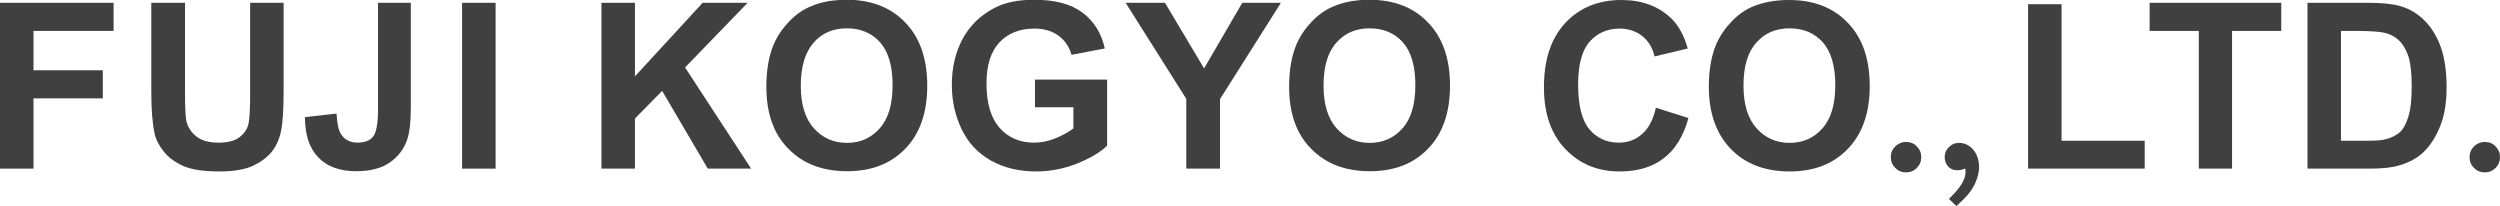
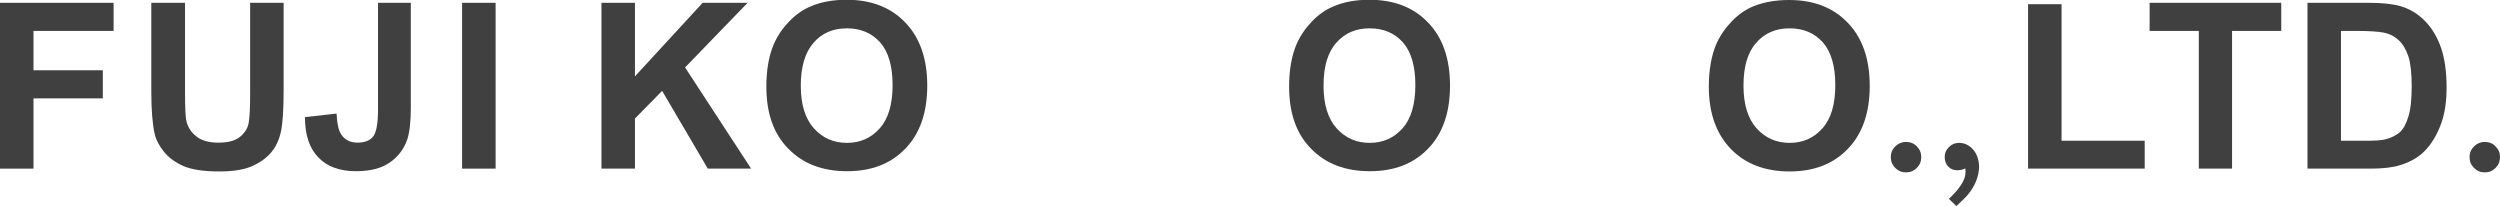
<svg xmlns="http://www.w3.org/2000/svg" version="1.1" id="_レイヤー_2" x="0px" y="0px" viewBox="0 0 1067.4 88" style="enable-background:new 0 0 1067.4 88;" xml:space="preserve">
  <style type="text/css">
	.st0{fill:#414041;}
</style>
  <g>
    <path class="st0" d="M0,72V1.2h48.5v12H14.3v16.8h29.6v12H14.3V72H0z" />
    <path class="st0" d="M64.7,1.2H79v38.3c0,6.1,0.2,10,0.5,11.8c0.6,2.9,2.1,5.2,4.4,7c2.3,1.8,5.4,2.6,9.4,2.6   c4.1,0,7.1-0.8,9.2-2.5c2.1-1.7,3.3-3.7,3.7-6.1c0.4-2.4,0.6-6.4,0.6-12V1.2h14.3v37.2c0,8.5-0.4,14.5-1.2,18   c-0.8,3.5-2.2,6.5-4.3,8.9c-2.1,2.4-4.9,4.3-8.3,5.8c-3.5,1.4-8,2.1-13.6,2.1c-6.8,0-11.9-0.8-15.4-2.3c-3.5-1.6-6.3-3.6-8.3-6.1   c-2-2.5-3.4-5.1-4-7.8c-0.9-4.1-1.4-10-1.4-18V1.2z" />
    <path class="st0" d="M161.2,1.2h14.2V46c0,5.9-0.5,10.4-1.5,13.5c-1.4,4.1-3.9,7.4-7.5,9.9c-3.6,2.5-8.4,3.7-14.4,3.7   c-7,0-12.4-2-16.1-5.9c-3.8-3.9-5.7-9.6-5.7-17.2l13.5-1.5c0.2,4.1,0.8,6.9,1.8,8.6c1.5,2.5,3.9,3.8,7.1,3.8c3.2,0,5.4-0.9,6.8-2.7   c1.3-1.8,2-5.6,2-11.3V1.2z" />
    <path class="st0" d="M197.3,72V1.2h14.3V72H197.3z" />
    <path class="st0" d="M256.8,72V1.2h14.3v31.4L300,1.2h19.2l-26.7,27.6L320.7,72h-18.5l-19.5-33.2l-11.6,11.8V72H256.8z" />
    <path class="st0" d="M327.2,37c0-7.2,1.1-13.3,3.2-18.2c1.6-3.6,3.8-6.8,6.6-9.7c2.8-2.9,5.8-5,9.2-6.4c4.4-1.9,9.5-2.8,15.3-2.8   c10.4,0,18.8,3.2,25,9.7c6.3,6.5,9.4,15.5,9.4,27c0,11.4-3.1,20.4-9.3,26.8c-6.2,6.5-14.5,9.7-24.9,9.7c-10.5,0-18.9-3.2-25.1-9.6   C330.3,57.2,327.2,48.3,327.2,37z M341.9,36.6c0,8,1.9,14.1,5.6,18.2c3.7,4.1,8.4,6.2,14.1,6.2c5.7,0,10.4-2.1,14-6.2   c3.7-4.1,5.5-10.3,5.5-18.5c0-8.1-1.8-14.2-5.3-18.2c-3.6-4-8.3-6-14.2-6c-5.9,0-10.6,2-14.2,6.1S341.9,28.4,341.9,36.6z" />
-     <path class="st0" d="M441.9,46V34h30.8v28.2c-3,2.9-7.3,5.4-13,7.7c-5.7,2.2-11.4,3.3-17.3,3.3c-7.4,0-13.9-1.6-19.4-4.7   c-5.5-3.1-9.6-7.5-12.4-13.3c-2.8-5.8-4.2-12.1-4.2-18.9c0-7.4,1.5-13.9,4.6-19.7c3.1-5.7,7.6-10.1,13.6-13.2   c4.5-2.4,10.2-3.5,17-3.5c8.8,0,15.7,1.8,20.6,5.5c4.9,3.7,8.1,8.8,9.5,15.3l-14.2,2.7c-1-3.5-2.9-6.2-5.6-8.2c-2.8-2-6.2-3-10.3-3   c-6.2,0-11.2,2-14.9,5.9c-3.7,4-5.5,9.8-5.5,17.6c0,8.4,1.9,14.7,5.6,18.9c3.7,4.2,8.6,6.3,14.7,6.3c3,0,6-0.6,9-1.8   c3-1.2,5.6-2.6,7.8-4.3v-9H441.9z" />
-     <path class="st0" d="M506.5,72V42.2l-25.9-41h16.8l16.7,28l16.3-28h16.5l-26,41.1V72H506.5z" />
    <path class="st0" d="M550.4,37c0-7.2,1.1-13.3,3.2-18.2c1.6-3.6,3.8-6.8,6.6-9.7s5.8-5,9.2-6.4c4.4-1.9,9.5-2.8,15.3-2.8   c10.4,0,18.8,3.2,25,9.7c6.3,6.5,9.4,15.5,9.4,27c0,11.4-3.1,20.4-9.3,26.8c-6.2,6.5-14.5,9.7-24.9,9.7c-10.5,0-18.9-3.2-25.1-9.6   C553.5,57.2,550.4,48.3,550.4,37z M565.1,36.6c0,8,1.9,14.1,5.6,18.2c3.7,4.1,8.4,6.2,14.1,6.2c5.7,0,10.4-2.1,14-6.2   c3.7-4.1,5.5-10.3,5.5-18.5c0-8.1-1.8-14.2-5.3-18.2c-3.6-4-8.3-6-14.2-6c-5.9,0-10.6,2-14.2,6.1C566.9,22.3,565.1,28.4,565.1,36.6   z" />
-     <path class="st0" d="M707,46l13.9,4.4c-2.1,7.7-5.7,13.5-10.6,17.2c-4.9,3.8-11.2,5.6-18.8,5.6c-9.4,0-17.1-3.2-23.2-9.6   c-6.1-6.4-9.1-15.2-9.1-26.3c0-11.8,3-20.9,9.1-27.5c6.1-6.5,14.1-9.8,24-9.8c8.7,0,15.7,2.6,21.1,7.7c3.2,3,5.6,7.4,7.2,13   l-14.2,3.4c-0.8-3.7-2.6-6.6-5.2-8.7c-2.7-2.1-5.9-3.2-9.7-3.2c-5.2,0-9.5,1.9-12.8,5.6c-3.3,3.8-4.9,9.9-4.9,18.3   c0,8.9,1.6,15.3,4.8,19.1c3.2,3.8,7.4,5.7,12.6,5.7c3.8,0,7.1-1.2,9.8-3.6C703.8,55,705.8,51.2,707,46z" />
    <path class="st0" d="M729.6,37c0-7.2,1.1-13.3,3.2-18.2c1.6-3.6,3.8-6.8,6.6-9.7s5.8-5,9.2-6.4C753,0.9,758.1,0,763.9,0   c10.4,0,18.8,3.2,25,9.7c6.3,6.5,9.4,15.5,9.4,27c0,11.4-3.1,20.4-9.3,26.8c-6.2,6.5-14.5,9.7-24.9,9.7c-10.5,0-18.9-3.2-25.1-9.6   C732.8,57.2,729.6,48.3,729.6,37z M744.4,36.6c0,8,1.9,14.1,5.6,18.2c3.7,4.1,8.4,6.2,14.1,6.2c5.7,0,10.4-2.1,14-6.2   c3.7-4.1,5.5-10.3,5.5-18.5c0-8.1-1.8-14.2-5.3-18.2c-3.6-4-8.3-6-14.2-6c-5.9,0-10.6,2-14.2,6.1C746.2,22.3,744.4,28.4,744.4,36.6   z" />
    <path class="st0" d="M813.8,60.6c1.8,0,3.4,0.6,4.6,1.9c1.3,1.3,1.9,2.8,1.9,4.6c0,1.8-0.6,3.3-1.9,4.6c-1.3,1.3-2.8,1.9-4.6,1.9   c-1.8,0-3.3-0.6-4.6-1.9c-1.3-1.3-1.9-2.8-1.9-4.6c0-1.8,0.6-3.3,1.9-4.6C810.4,61.3,812,60.6,813.8,60.6z" />
    <path class="st0" d="M865.9,72V1.8h14.3v58.3h35.5V72H865.9z" />
    <path class="st0" d="M938.8,72V13.2h-21v-12H974v12h-21V72H938.8z" />
    <path class="st0" d="M985.2,1.2h26.1c5.9,0,10.4,0.5,13.5,1.4c4.2,1.2,7.7,3.4,10.7,6.5c3,3.1,5.2,6.9,6.8,11.5   c1.5,4.5,2.3,10.1,2.3,16.7c0,5.8-0.7,10.9-2.2,15.1c-1.8,5.1-4.3,9.3-7.6,12.5c-2.5,2.4-5.8,4.3-10,5.6c-3.2,1-7.4,1.5-12.7,1.5   h-26.9V1.2z M999.5,13.2v46.9h10.7c4,0,6.9-0.2,8.6-0.7c2.3-0.6,4.2-1.6,5.8-2.9c1.5-1.4,2.8-3.7,3.7-6.8c1-3.2,1.4-7.5,1.4-13   c0-5.5-0.5-9.7-1.4-12.6c-1-2.9-2.3-5.2-4.1-6.9c-1.7-1.6-3.9-2.8-6.6-3.3c-2-0.4-5.9-0.7-11.7-0.7H999.5z" />
    <path class="st0" d="M1060.9,60.6c1.8,0,3.4,0.6,4.6,1.9c1.3,1.3,1.9,2.8,1.9,4.6c0,1.8-0.6,3.3-1.9,4.6c-1.3,1.3-2.8,1.9-4.6,1.9   c-1.8,0-3.3-0.6-4.6-1.9c-1.3-1.3-1.9-2.8-1.9-4.6c0-1.8,0.6-3.3,1.9-4.6C1057.5,61.3,1059.1,60.6,1060.9,60.6z" />
    <path class="st0" d="M842.4,63.8c-1.7-1.9-3.7-2.8-6-2.8c-1.7,0-3.1,0.6-4.3,1.8c-1.2,1.2-1.8,2.6-1.8,4.2c0,1.7,0.5,3,1.5,4.1   c1,1.1,2.3,1.6,4,1.6c0.5,0,1-0.1,1.6-0.2c0.6-0.1,1.1-0.3,1.7-0.6c0.1,0.7,0.1,1.2,0.1,1.7c0,3.1-2.4,6.9-7.1,11.3l3.2,3.1   c2.3-2.1,4-3.8,5-5c1.5-1.8,2.7-3.8,3.5-5.9c0.8-2.1,1.2-4.1,1.2-6.1C844.9,68.1,844,65.6,842.4,63.8z" />
  </g>
</svg>